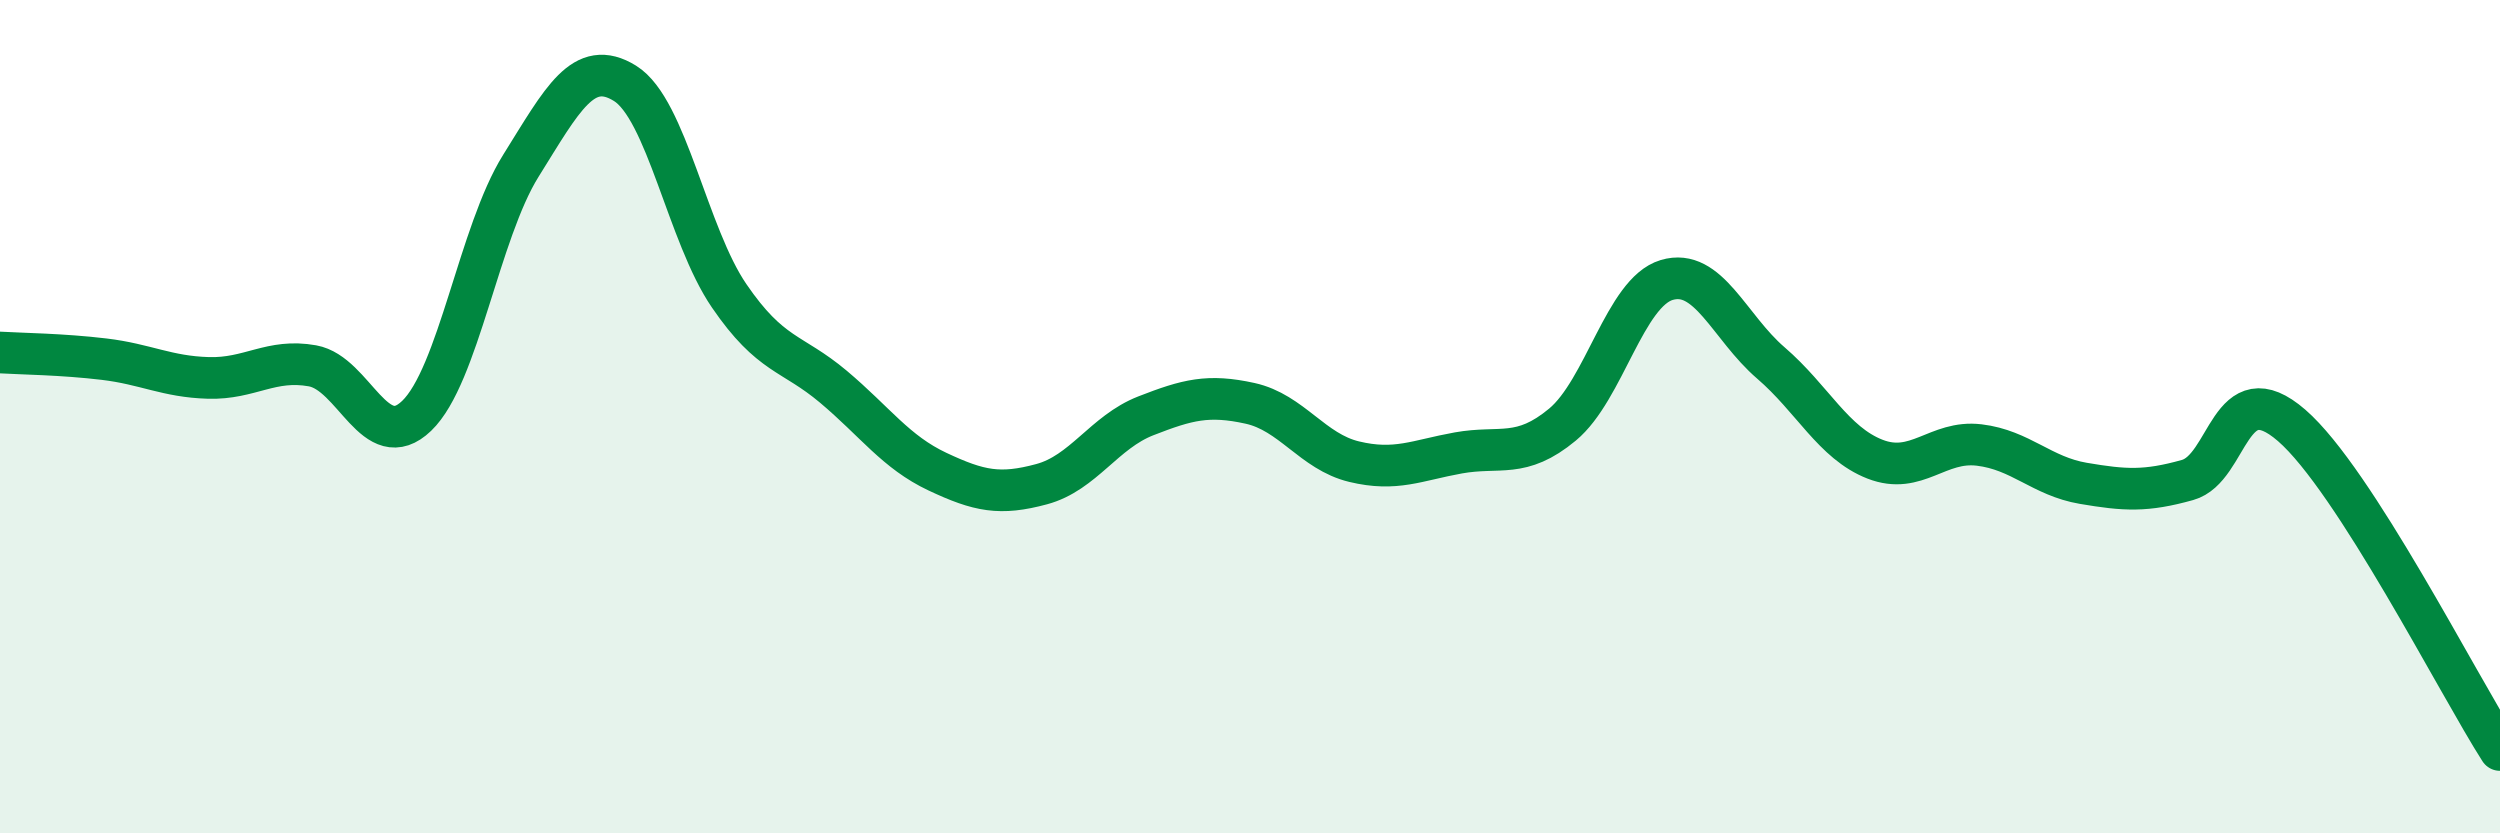
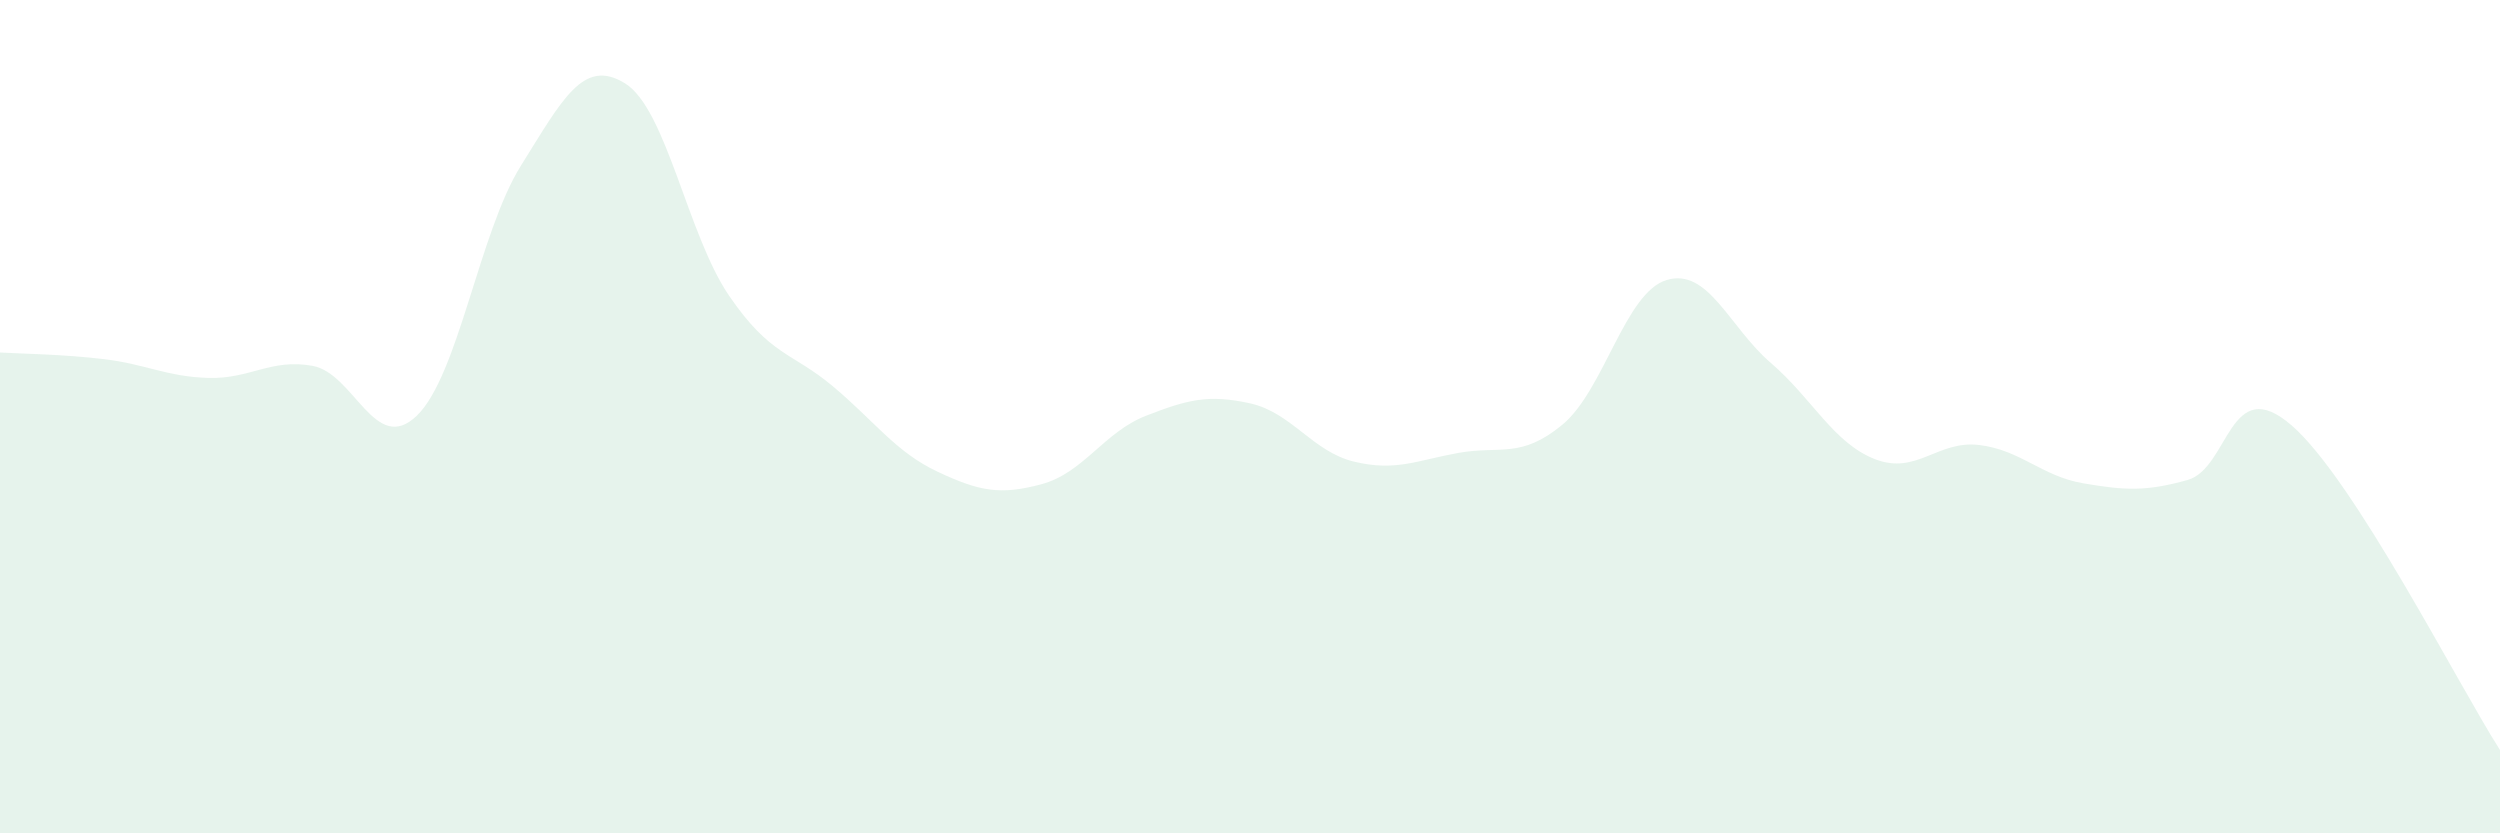
<svg xmlns="http://www.w3.org/2000/svg" width="60" height="20" viewBox="0 0 60 20">
  <path d="M 0,8.46 C 0.5,8.49 1.5,8.5 2.5,8.62 C 3.5,8.74 4,9.04 5,9.07 C 6,9.1 6.5,8.6 7.5,8.78 C 8.5,8.96 9,10.94 10,9.98 C 11,9.02 11.5,5.58 12.5,3.98 C 13.5,2.38 14,1.38 15,2 C 16,2.62 16.5,5.64 17.5,7.1 C 18.5,8.56 19,8.44 20,9.28 C 21,10.12 21.5,10.85 22.5,11.32 C 23.5,11.79 24,11.89 25,11.62 C 26,11.35 26.5,10.37 27.5,9.98 C 28.5,9.59 29,9.46 30,9.68 C 31,9.9 31.5,10.84 32.5,11.08 C 33.5,11.32 34,11.05 35,10.87 C 36,10.69 36.5,11.02 37.5,10.19 C 38.5,9.36 39,7.02 40,6.72 C 41,6.42 41.5,7.85 42.5,8.71 C 43.5,9.57 44,10.63 45,11.02 C 46,11.41 46.5,10.56 47.5,10.68 C 48.5,10.8 49,11.43 50,11.6 C 51,11.77 51.5,11.8 52.5,11.52 C 53.5,11.24 53.5,8.91 55,10.21 C 56.5,11.51 59,16.44 60,18L60 20L0 20Z" fill="#008740" opacity="0.1" stroke-linecap="round" stroke-linejoin="round" />
-   <path d="M 0,8.46 C 0.5,8.49 1.5,8.5 2.5,8.62 C 3.5,8.74 4,9.04 5,9.07 C 6,9.1 6.5,8.6 7.5,8.78 C 8.5,8.96 9,10.94 10,9.98 C 11,9.02 11.5,5.58 12.5,3.98 C 13.5,2.38 14,1.38 15,2 C 16,2.62 16.5,5.64 17.5,7.1 C 18.5,8.56 19,8.44 20,9.28 C 21,10.12 21.5,10.85 22.5,11.32 C 23.5,11.79 24,11.89 25,11.62 C 26,11.35 26.5,10.37 27.5,9.98 C 28.5,9.59 29,9.46 30,9.68 C 31,9.9 31.5,10.84 32.5,11.08 C 33.5,11.32 34,11.05 35,10.87 C 36,10.69 36.5,11.02 37.5,10.19 C 38.5,9.36 39,7.02 40,6.72 C 41,6.42 41.5,7.85 42.5,8.71 C 43.5,9.57 44,10.63 45,11.02 C 46,11.41 46.5,10.56 47.5,10.68 C 48.5,10.8 49,11.43 50,11.6 C 51,11.77 51.5,11.8 52.5,11.52 C 53.5,11.24 53.5,8.91 55,10.21 C 56.5,11.51 59,16.44 60,18" stroke="#008740" stroke-width="1" fill="none" stroke-linecap="round" stroke-linejoin="round" />
</svg>